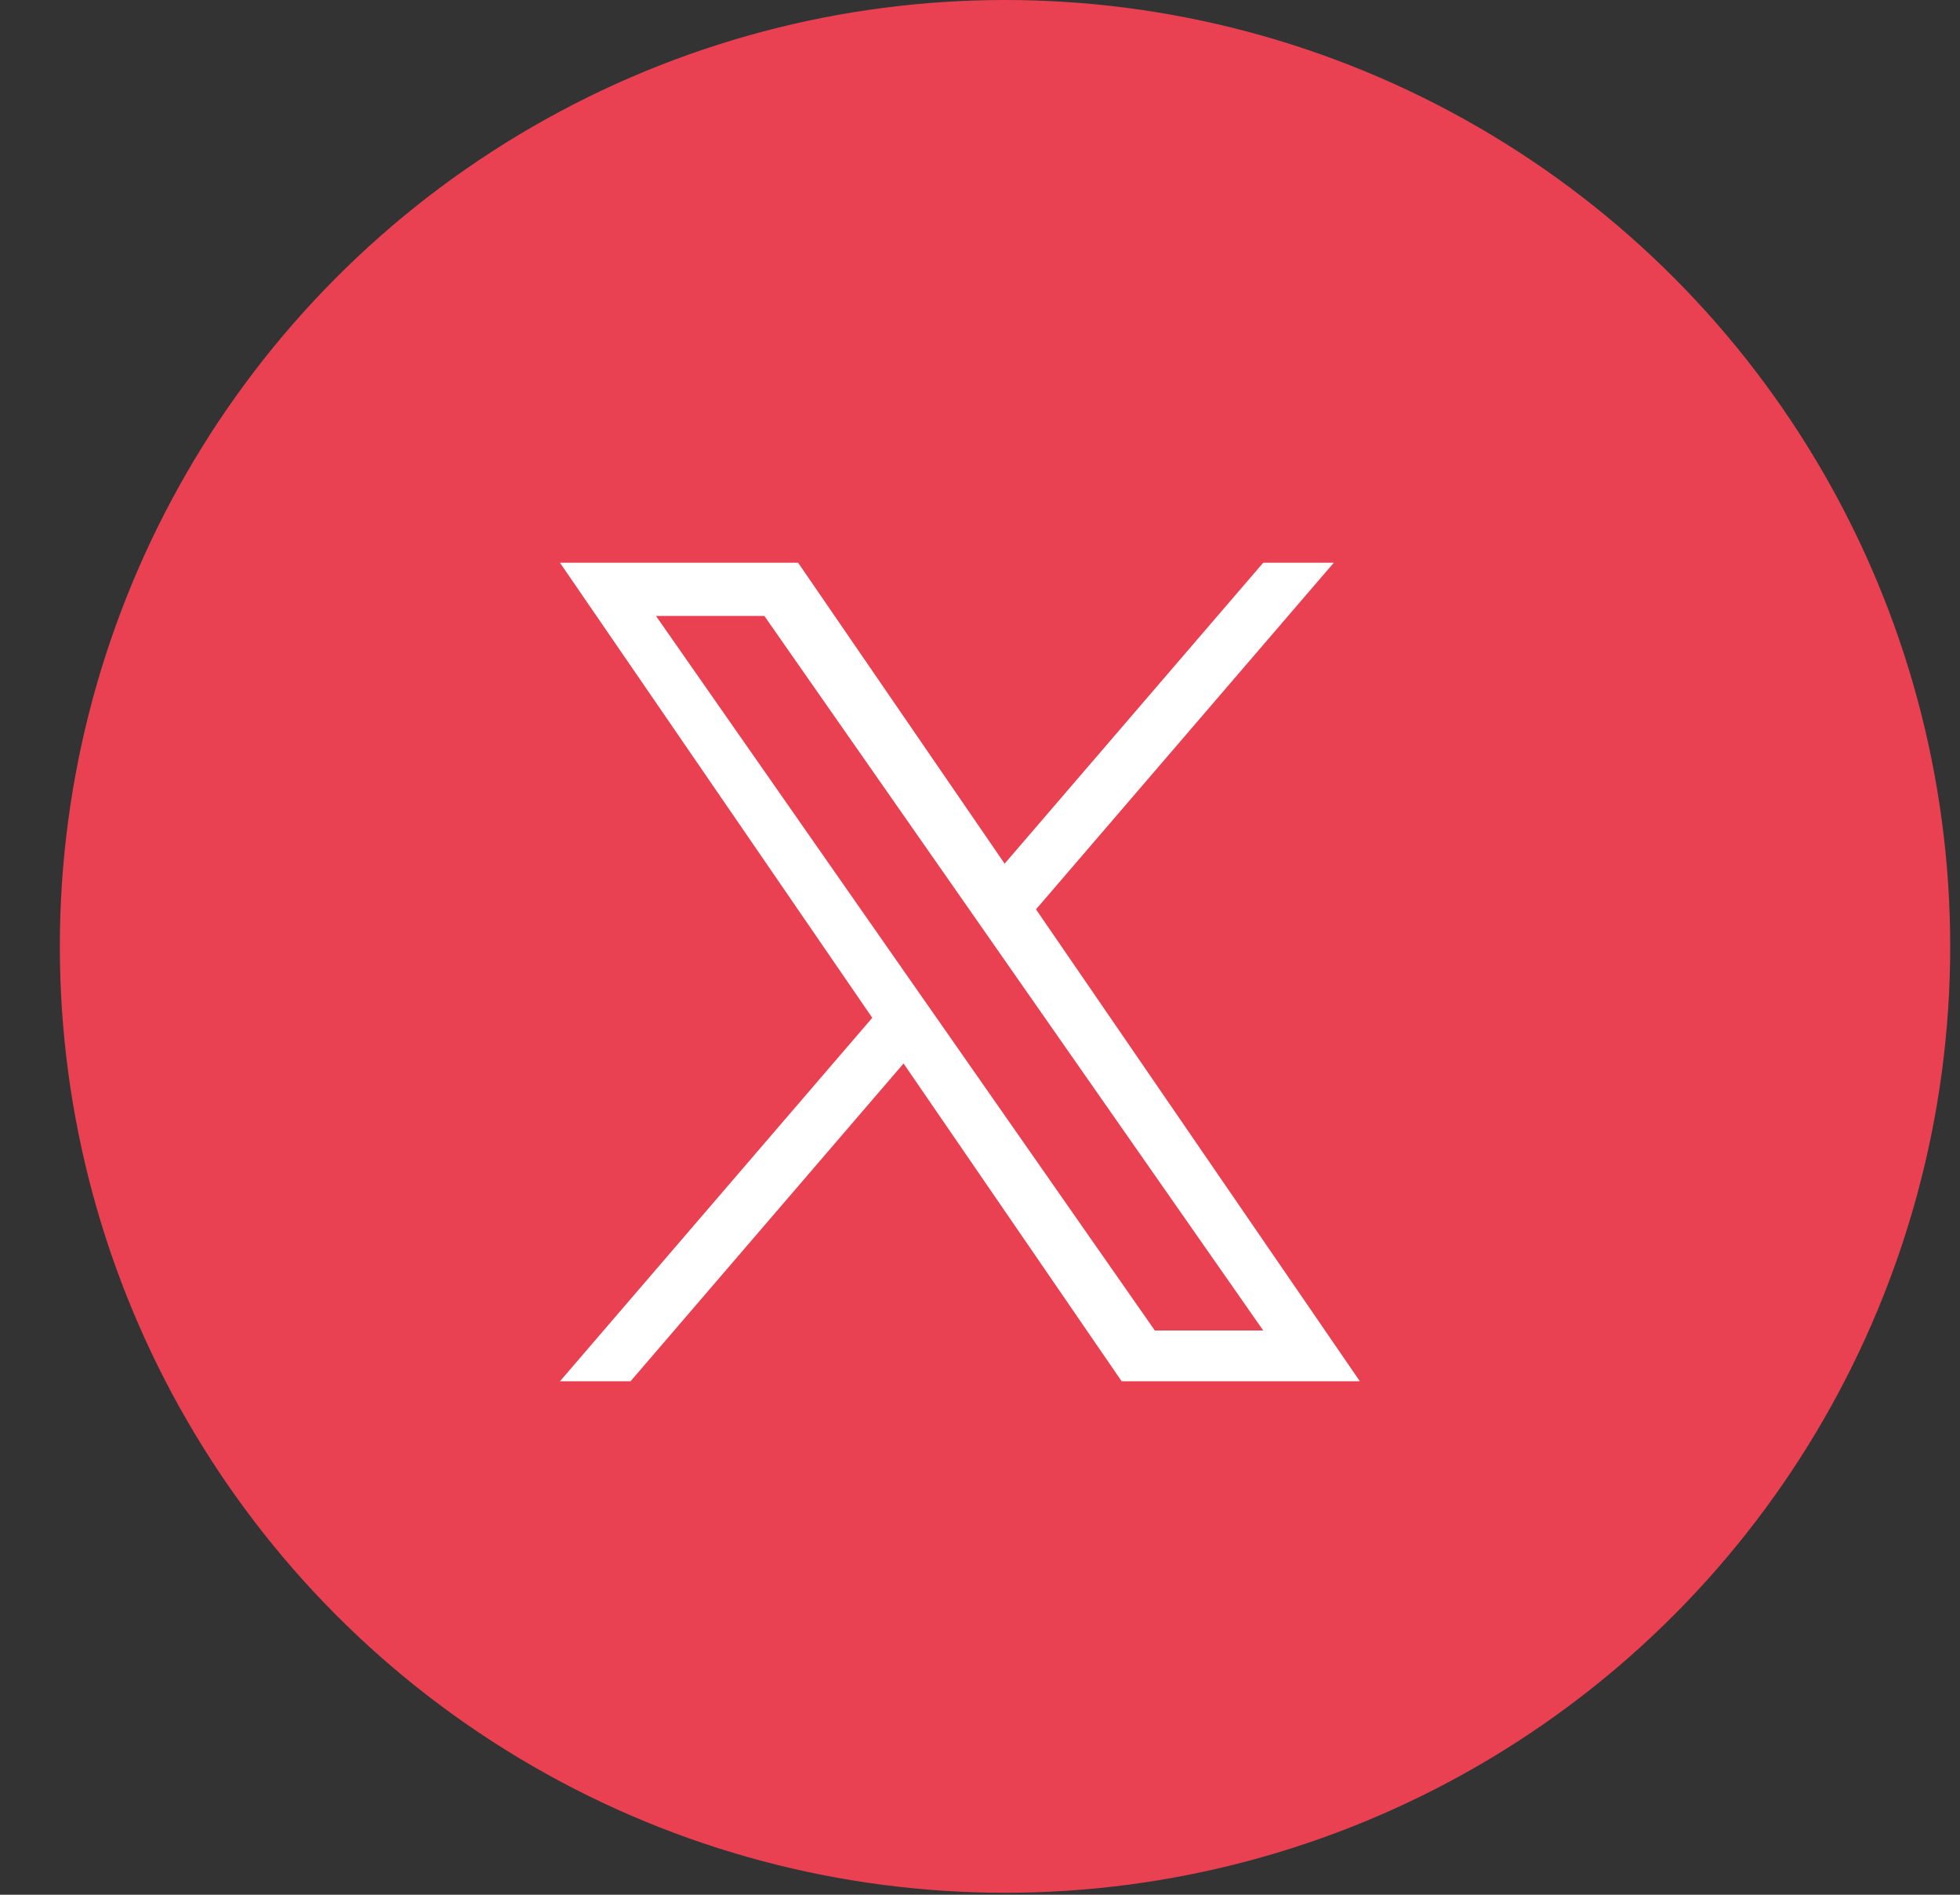
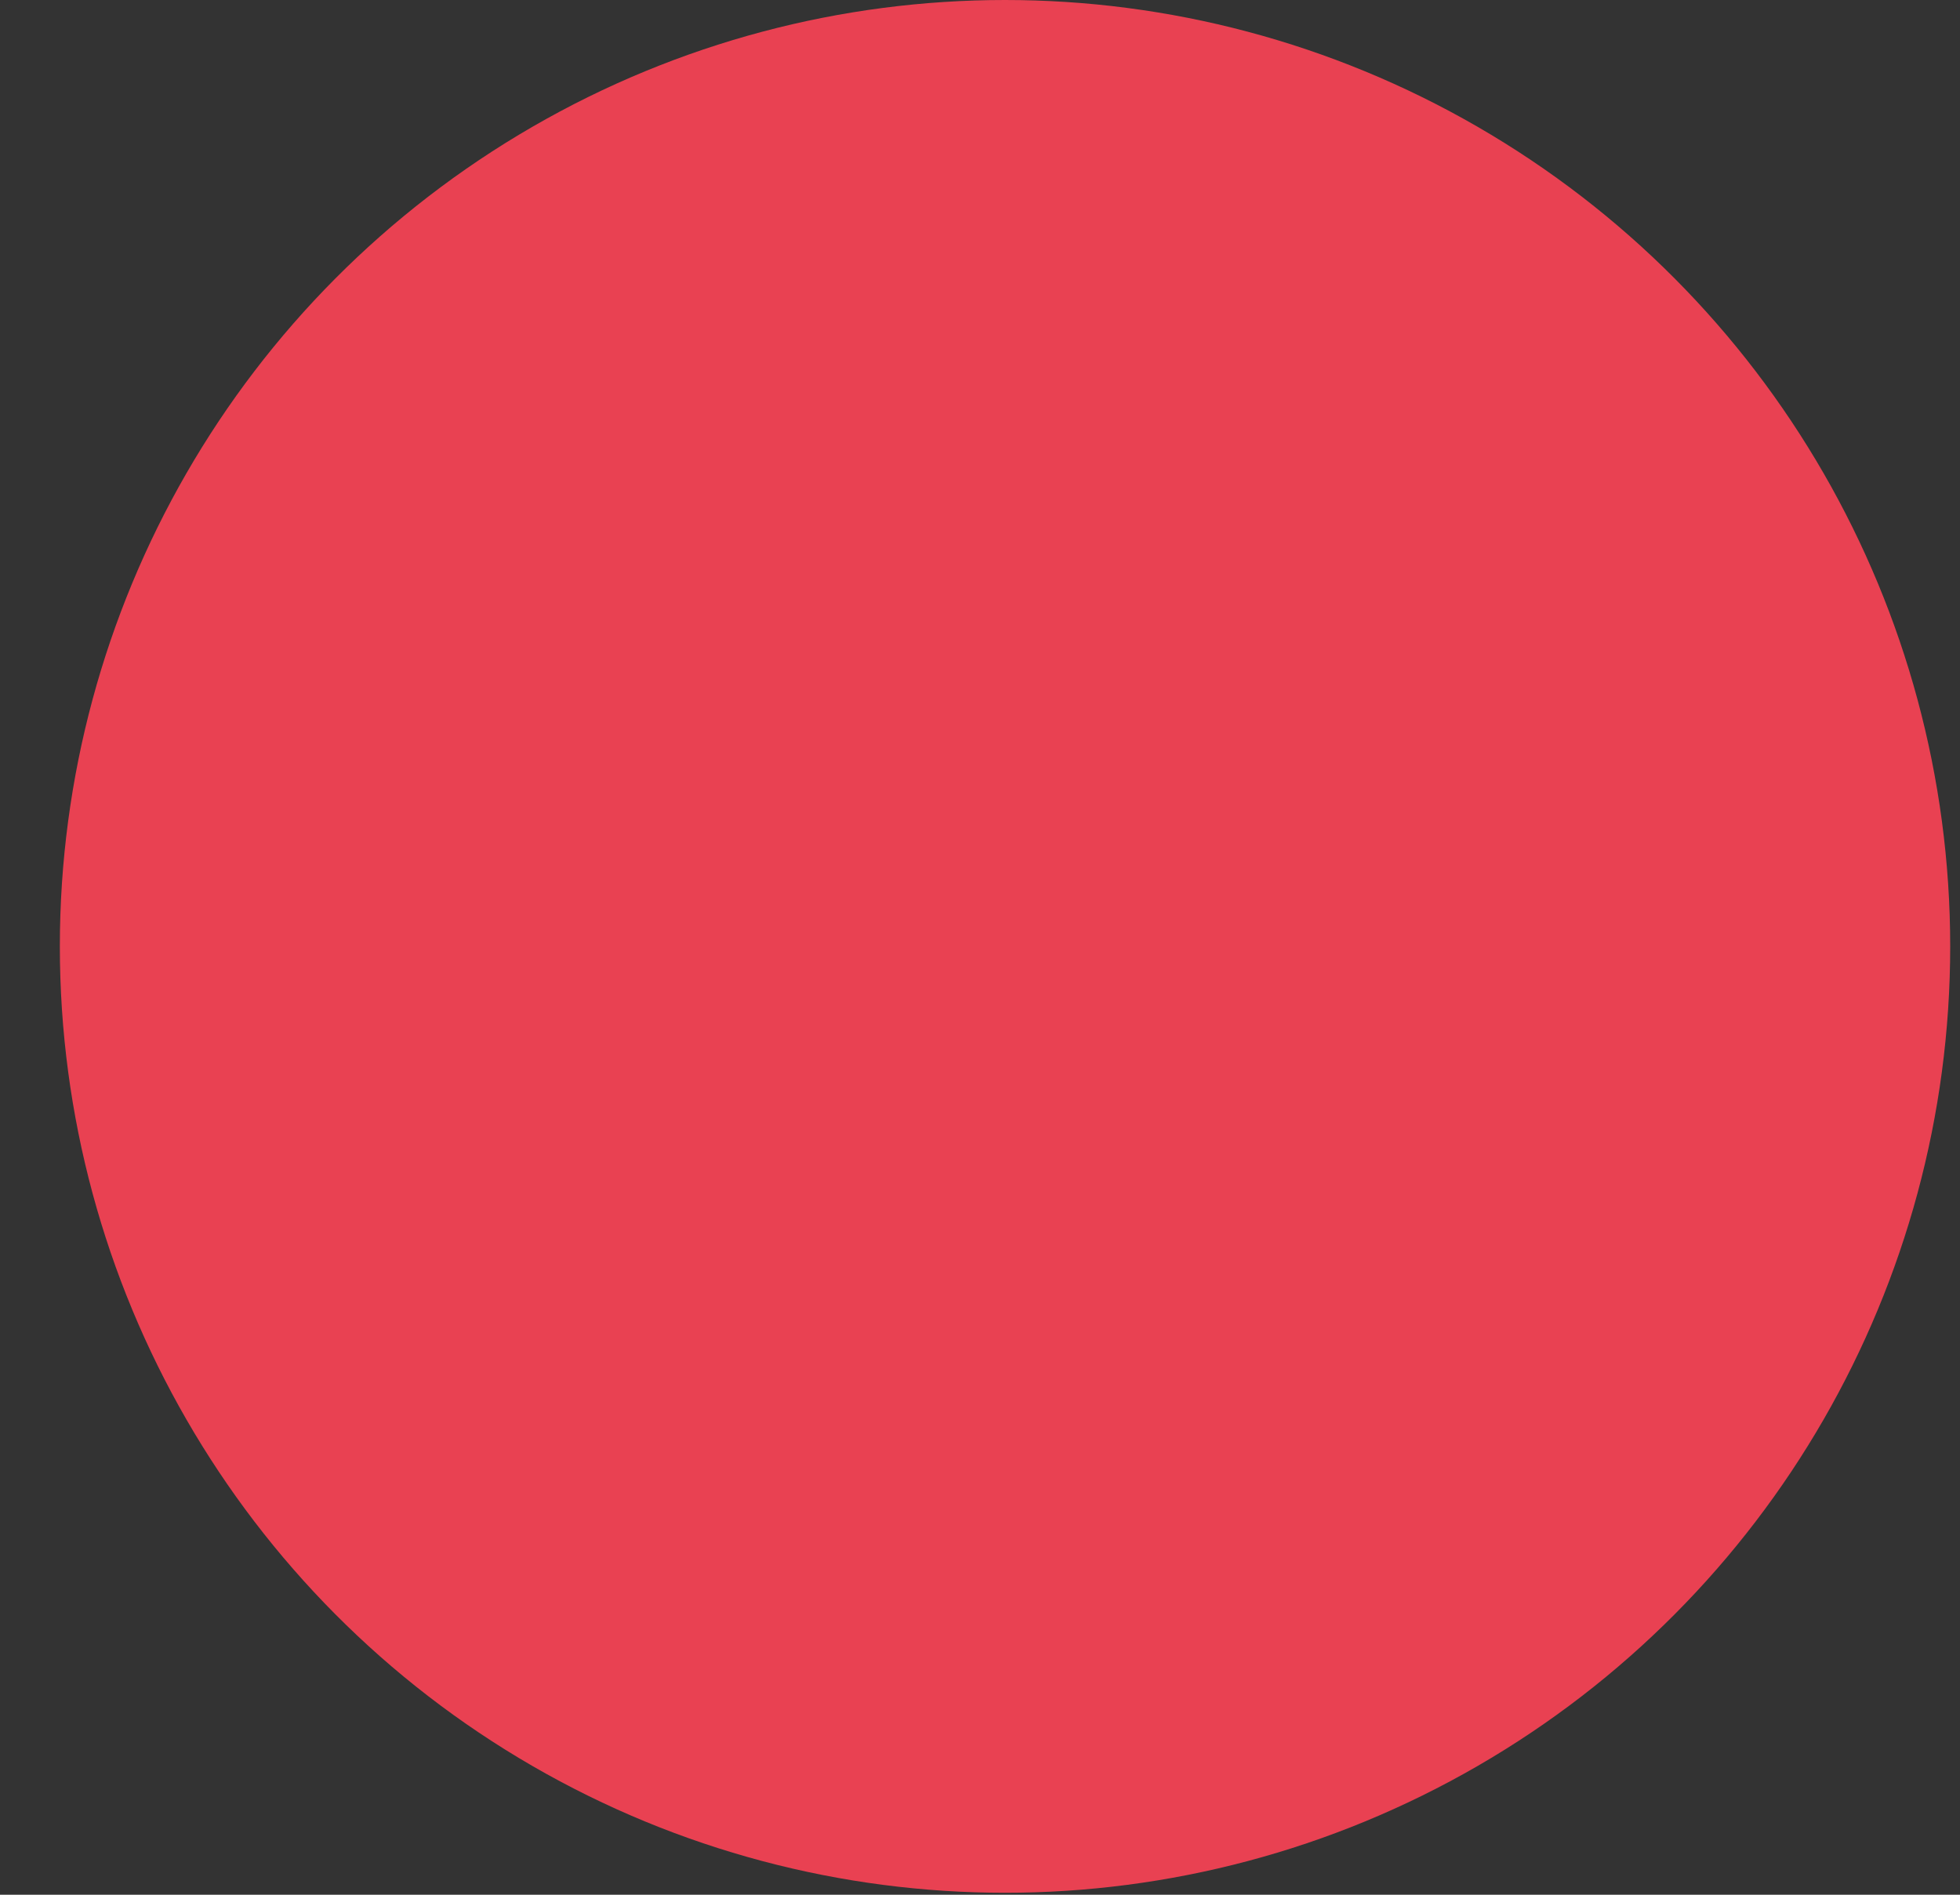
<svg xmlns="http://www.w3.org/2000/svg" width="30" height="29" viewBox="0 0 30 29" fill="none">
  <rect x="0" y="0" width="30" height="29" fill="#333333" stroke="none" />
  <ellipse cx="15.383" cy="14.485" rx="14.467" ry="14.485" fill="#E94152" />
-   <path d="M15.857 13.918L20.415 8.613H19.335L15.377 13.219L12.216 8.613H8.571L13.351 15.578L8.571 21.141H9.651L13.83 16.277L17.168 21.141H20.814L15.857 13.918H15.857ZM14.378 15.64L13.893 14.946L10.04 9.427H11.699L14.809 13.881L15.293 14.575L19.335 20.364H17.676L14.378 15.64V15.64Z" fill="white" />
</svg>